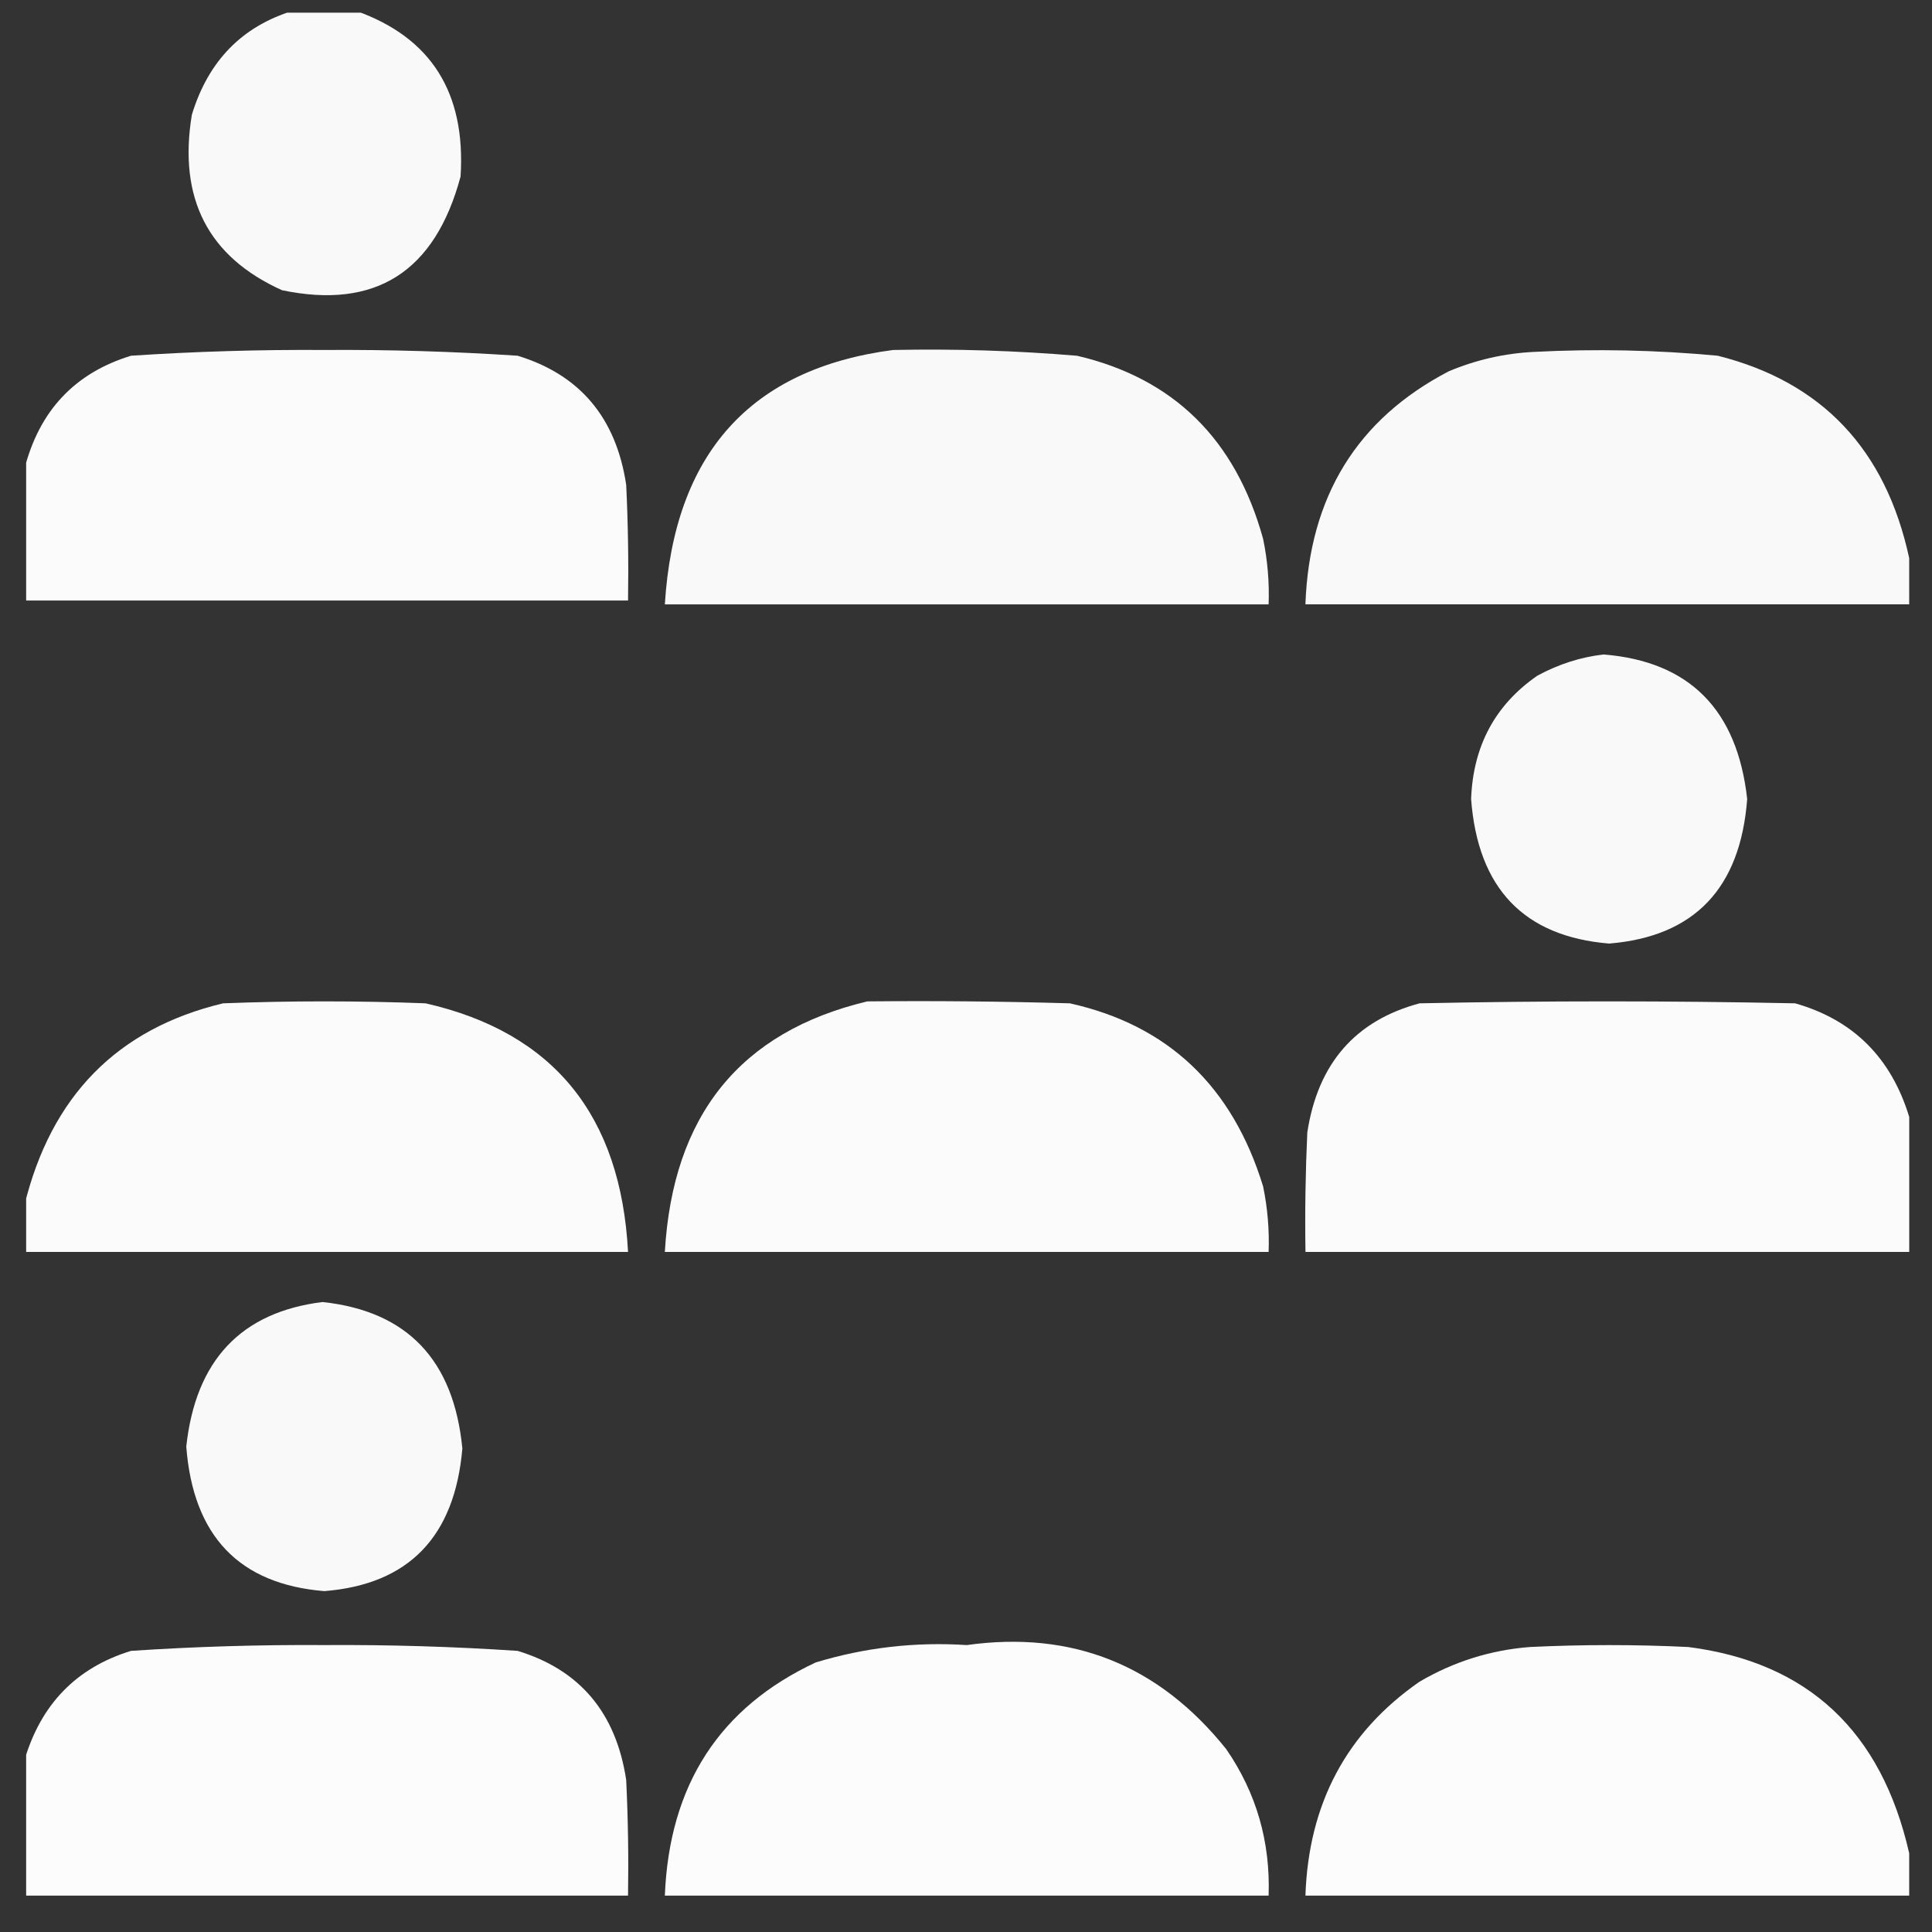
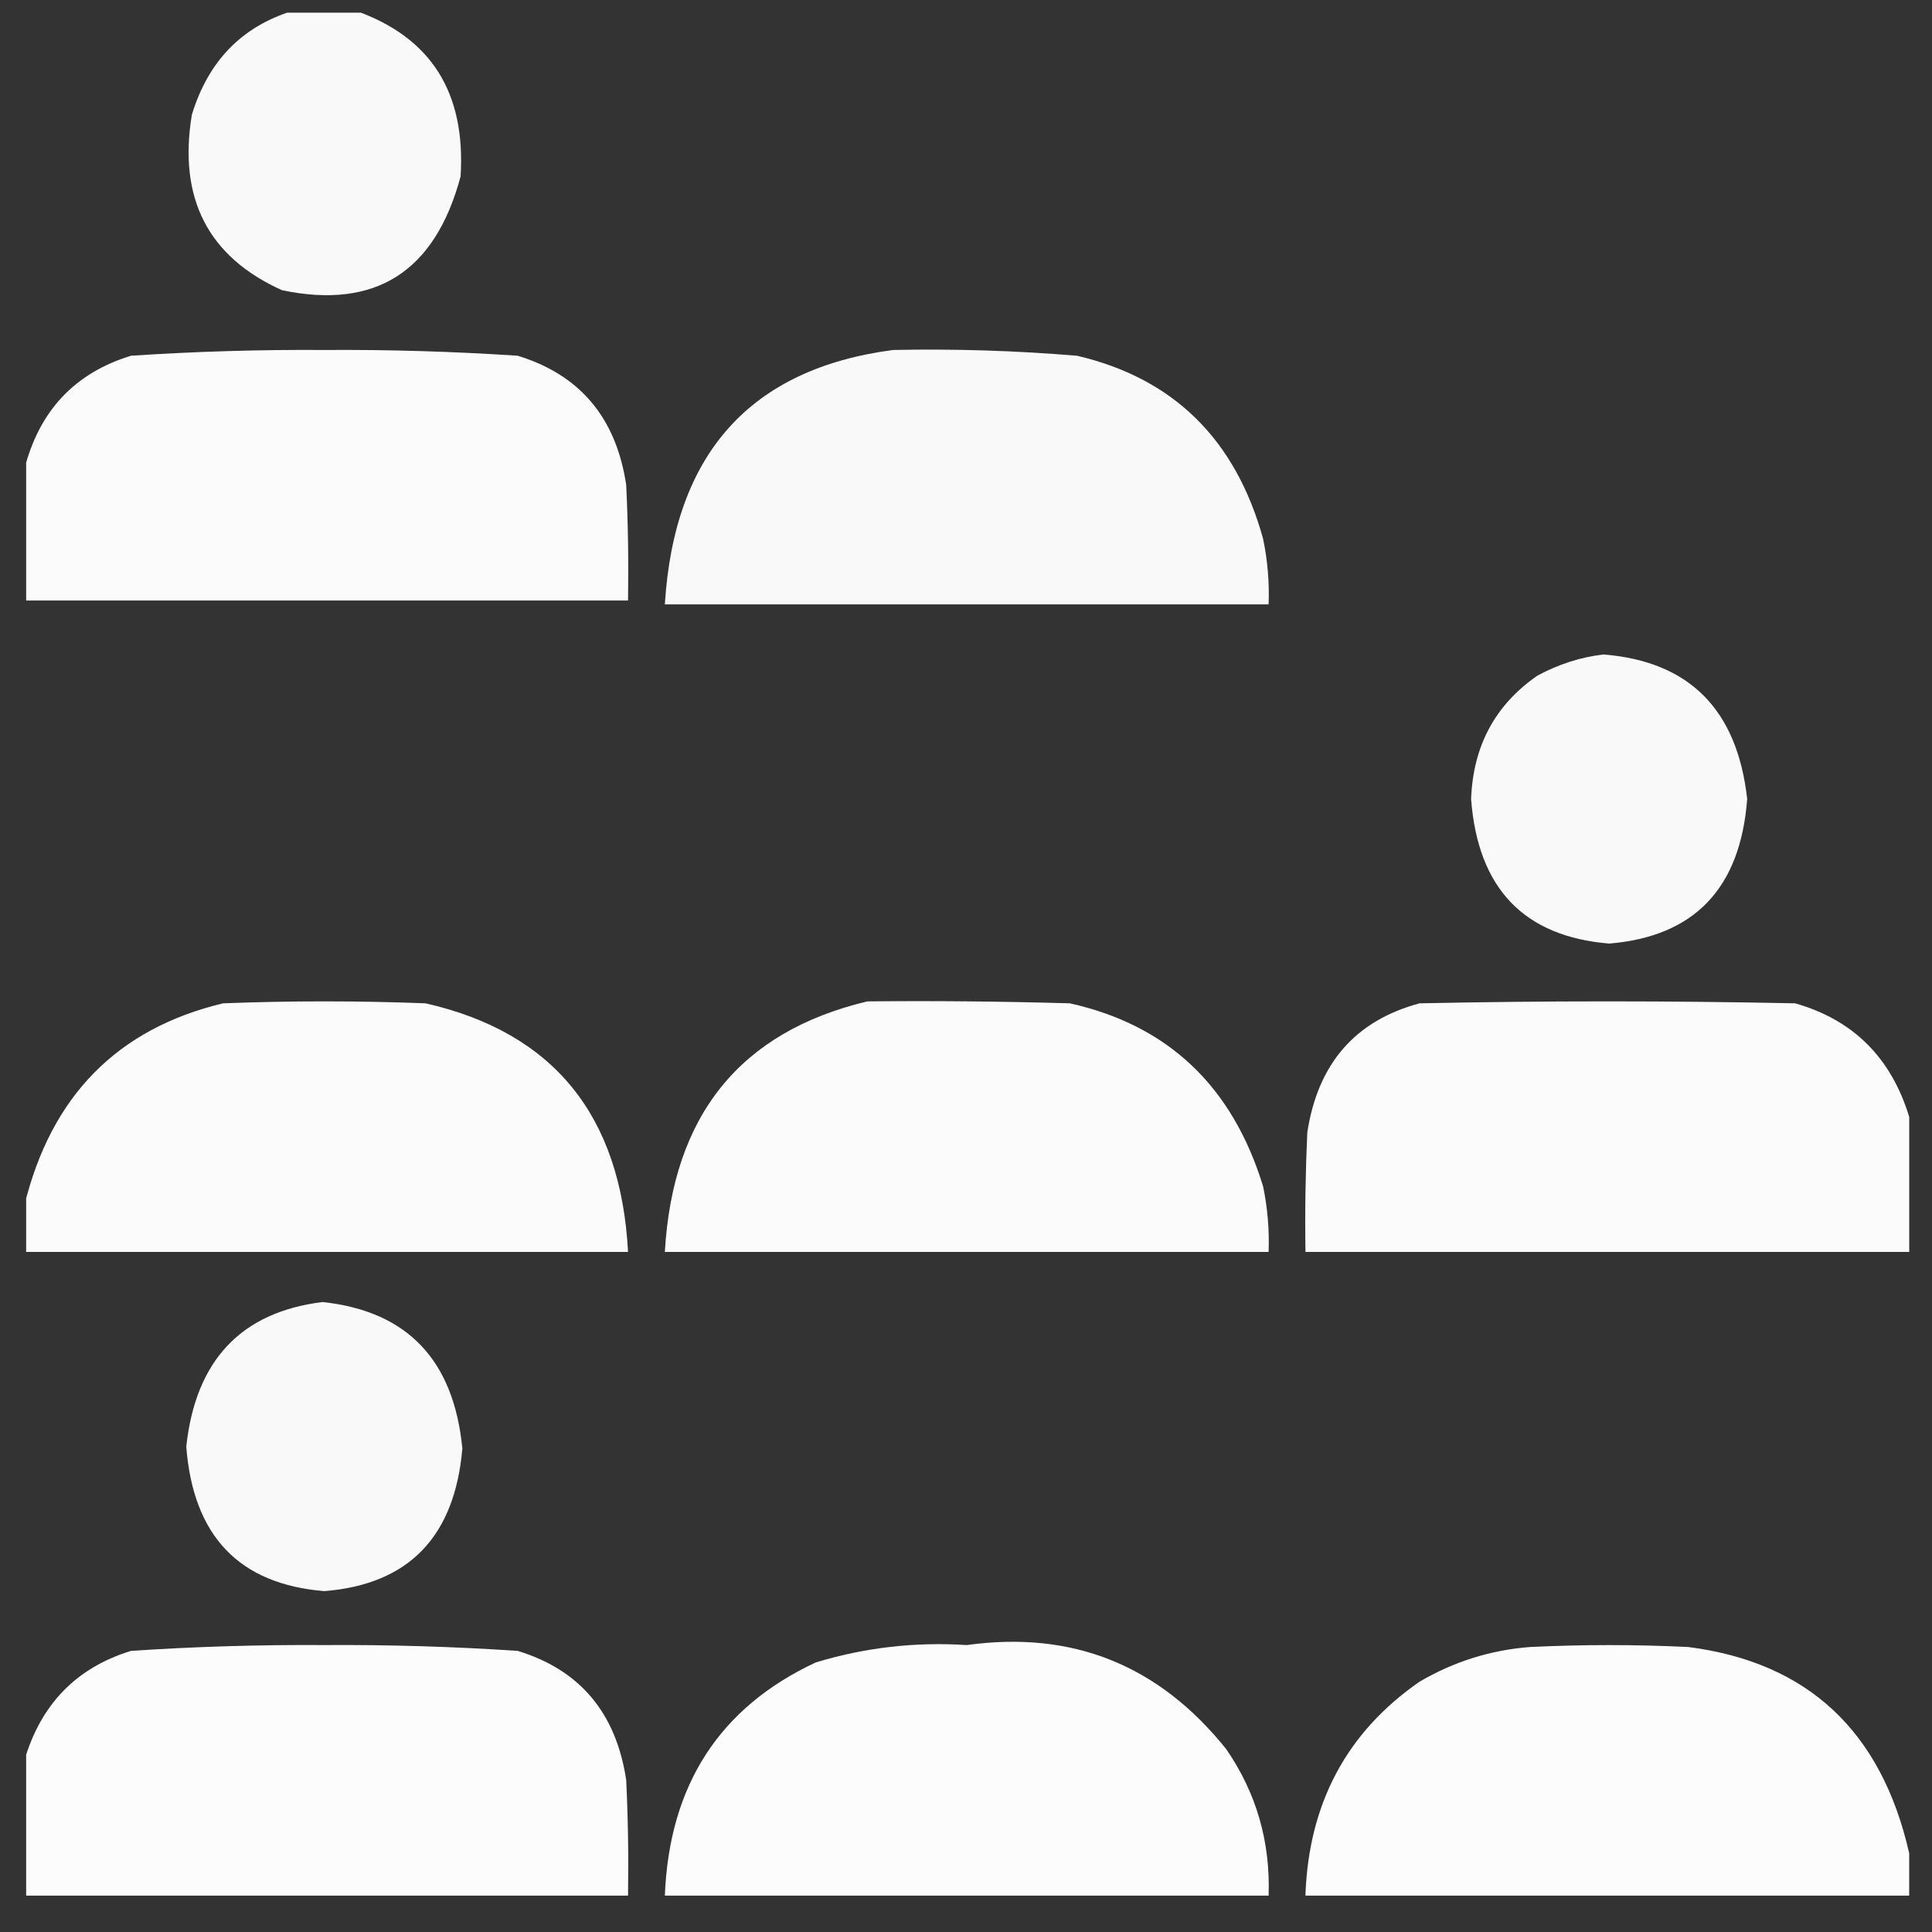
<svg xmlns="http://www.w3.org/2000/svg" width="41" height="41" viewBox="0 0 41 41" fill="none">
  <rect x="0" y="0" width="41" height="41" fill="#333333" stroke="none" />
  <g clip-path="url(#clip0_1783_146)">
    <path opacity="0.968" fill-rule="evenodd" clip-rule="evenodd" d="M6.219 0.228C6.662 0.228 7.105 0.228 7.547 0.228C9.146 0.792 9.888 1.965 9.774 3.746C9.232 5.769 7.969 6.573 5.985 6.159C4.417 5.452 3.779 4.211 4.071 2.437C4.417 1.297 5.133 0.561 6.219 0.228Z" fill="white" />
    <path opacity="0.979" fill-rule="evenodd" clip-rule="evenodd" d="M0.516 12.744C0.516 11.817 0.516 10.889 0.516 9.962C0.831 8.718 1.587 7.914 2.781 7.549C4.146 7.459 5.513 7.418 6.883 7.427C8.252 7.418 9.619 7.459 10.984 7.549C12.306 7.952 13.075 8.865 13.289 10.29C13.328 11.107 13.341 11.925 13.328 12.744C9.057 12.744 4.786 12.744 0.516 12.744Z" fill="white" />
    <path opacity="0.969" fill-rule="evenodd" clip-rule="evenodd" d="M18.953 7.427C20.258 7.4 21.56 7.441 22.859 7.55C24.907 8.03 26.222 9.325 26.805 11.435C26.9 11.893 26.939 12.357 26.922 12.826C22.651 12.826 18.38 12.826 14.109 12.826C14.308 9.625 15.923 7.825 18.953 7.427Z" fill="white" />
-     <path opacity="0.968" fill-rule="evenodd" clip-rule="evenodd" d="M40.516 11.844C40.516 12.171 40.516 12.498 40.516 12.825C36.245 12.825 31.974 12.825 27.703 12.825C27.785 10.54 28.801 8.89 30.75 7.877C31.327 7.636 31.926 7.499 32.547 7.468C33.851 7.4 35.153 7.427 36.453 7.549C38.664 8.105 40.018 9.537 40.516 11.844Z" fill="white" />
    <path opacity="0.968" fill-rule="evenodd" clip-rule="evenodd" d="M34.031 13.889C35.851 14.036 36.867 15.058 37.078 16.956C36.934 18.853 35.957 19.875 34.148 20.024C32.339 19.874 31.362 18.852 31.219 16.956C31.261 15.831 31.73 14.958 32.625 14.339C33.077 14.094 33.546 13.944 34.031 13.889Z" fill="white" />
    <path opacity="0.977" fill-rule="evenodd" clip-rule="evenodd" d="M0.516 26.568C0.516 26.241 0.516 25.914 0.516 25.586C1.083 23.261 2.489 21.829 4.734 21.292C6.167 21.237 7.599 21.237 9.031 21.292C11.743 21.909 13.175 23.668 13.328 26.568C9.057 26.568 4.786 26.568 0.516 26.568Z" fill="white" />
    <path opacity="0.977" fill-rule="evenodd" clip-rule="evenodd" d="M18.406 21.251C19.839 21.237 21.271 21.251 22.703 21.292C24.786 21.755 26.153 23.05 26.805 25.177C26.9 25.636 26.939 26.099 26.922 26.568C22.651 26.568 18.38 26.568 14.109 26.568C14.277 23.666 15.709 21.894 18.406 21.251Z" fill="white" />
    <path opacity="0.979" fill-rule="evenodd" clip-rule="evenodd" d="M40.517 23.705C40.517 24.659 40.517 25.614 40.517 26.568C36.246 26.568 31.975 26.568 27.704 26.568C27.691 25.722 27.704 24.877 27.743 24.032C27.967 22.571 28.761 21.658 30.126 21.292C32.782 21.237 35.438 21.237 38.095 21.292C39.327 21.642 40.135 22.446 40.517 23.705Z" fill="white" />
    <path opacity="0.967" fill-rule="evenodd" clip-rule="evenodd" d="M6.844 27.631C8.641 27.823 9.63 28.859 9.812 30.74C9.65 32.614 8.673 33.623 6.883 33.766C5.076 33.619 4.099 32.597 3.953 30.699C4.151 28.869 5.115 27.846 6.844 27.631Z" fill="white" />
    <path opacity="0.984" fill-rule="evenodd" clip-rule="evenodd" d="M13.328 40.228C9.057 40.228 4.786 40.228 0.516 40.228C0.516 39.274 0.516 38.32 0.516 37.365C0.866 36.167 1.621 35.39 2.781 35.034C4.146 34.943 5.513 34.902 6.883 34.911C8.253 34.902 9.62 34.943 10.984 35.034C12.306 35.436 13.074 36.349 13.289 37.775C13.328 38.592 13.341 39.41 13.328 40.228Z" fill="white" />
    <path opacity="0.983" fill-rule="evenodd" clip-rule="evenodd" d="M26.922 40.228C22.651 40.228 18.38 40.228 14.109 40.228C14.203 37.882 15.27 36.233 17.312 35.279C18.358 34.962 19.425 34.84 20.516 34.911C22.758 34.598 24.593 35.334 26.023 37.12C26.662 38.048 26.961 39.084 26.922 40.228Z" fill="white" />
    <path opacity="0.983" fill-rule="evenodd" clip-rule="evenodd" d="M40.516 39.329C40.516 39.629 40.516 39.928 40.516 40.228C36.245 40.228 31.974 40.228 27.703 40.228C27.77 38.275 28.577 36.762 30.125 35.688C30.854 35.261 31.636 35.016 32.469 34.952C33.589 34.898 34.708 34.898 35.828 34.952C38.364 35.277 39.927 36.736 40.516 39.329Z" fill="white" />
  </g>
  <defs>
    <clipPath id="clip0_1783_146">
      <rect width="40" height="40" fill="white" transform="translate(0.555 0.269)" />
    </clipPath>
  </defs>
</svg>